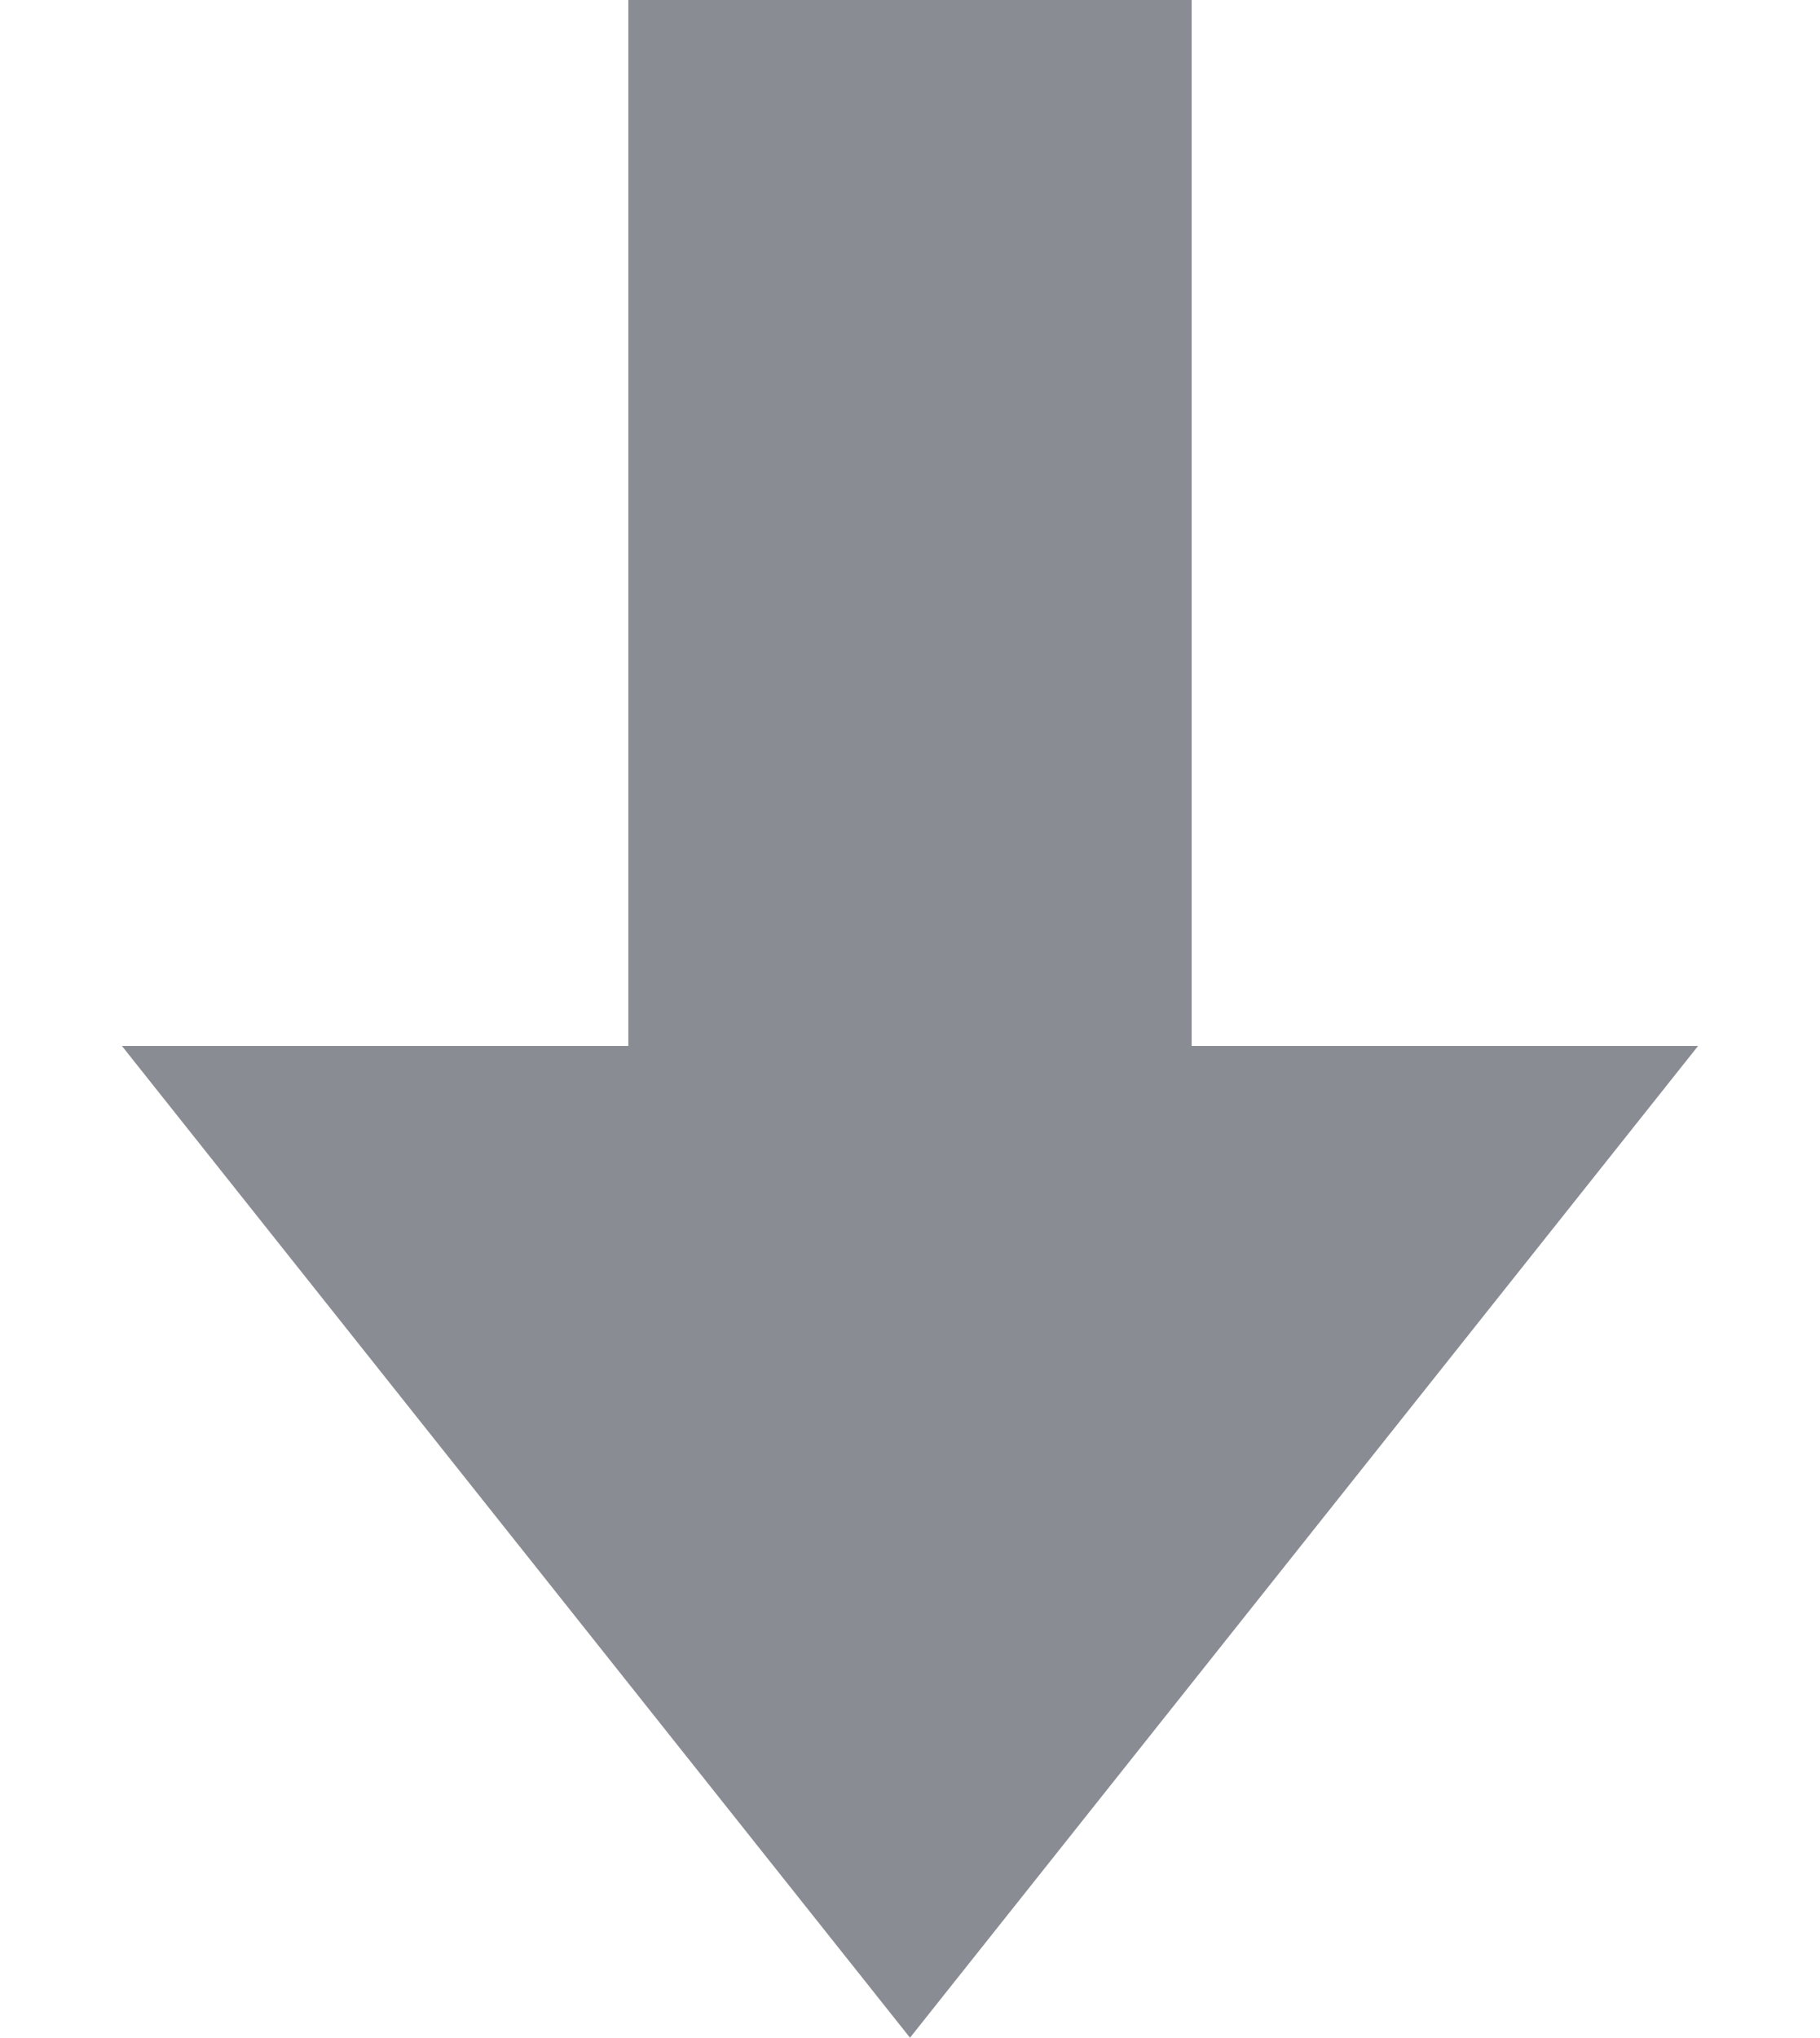
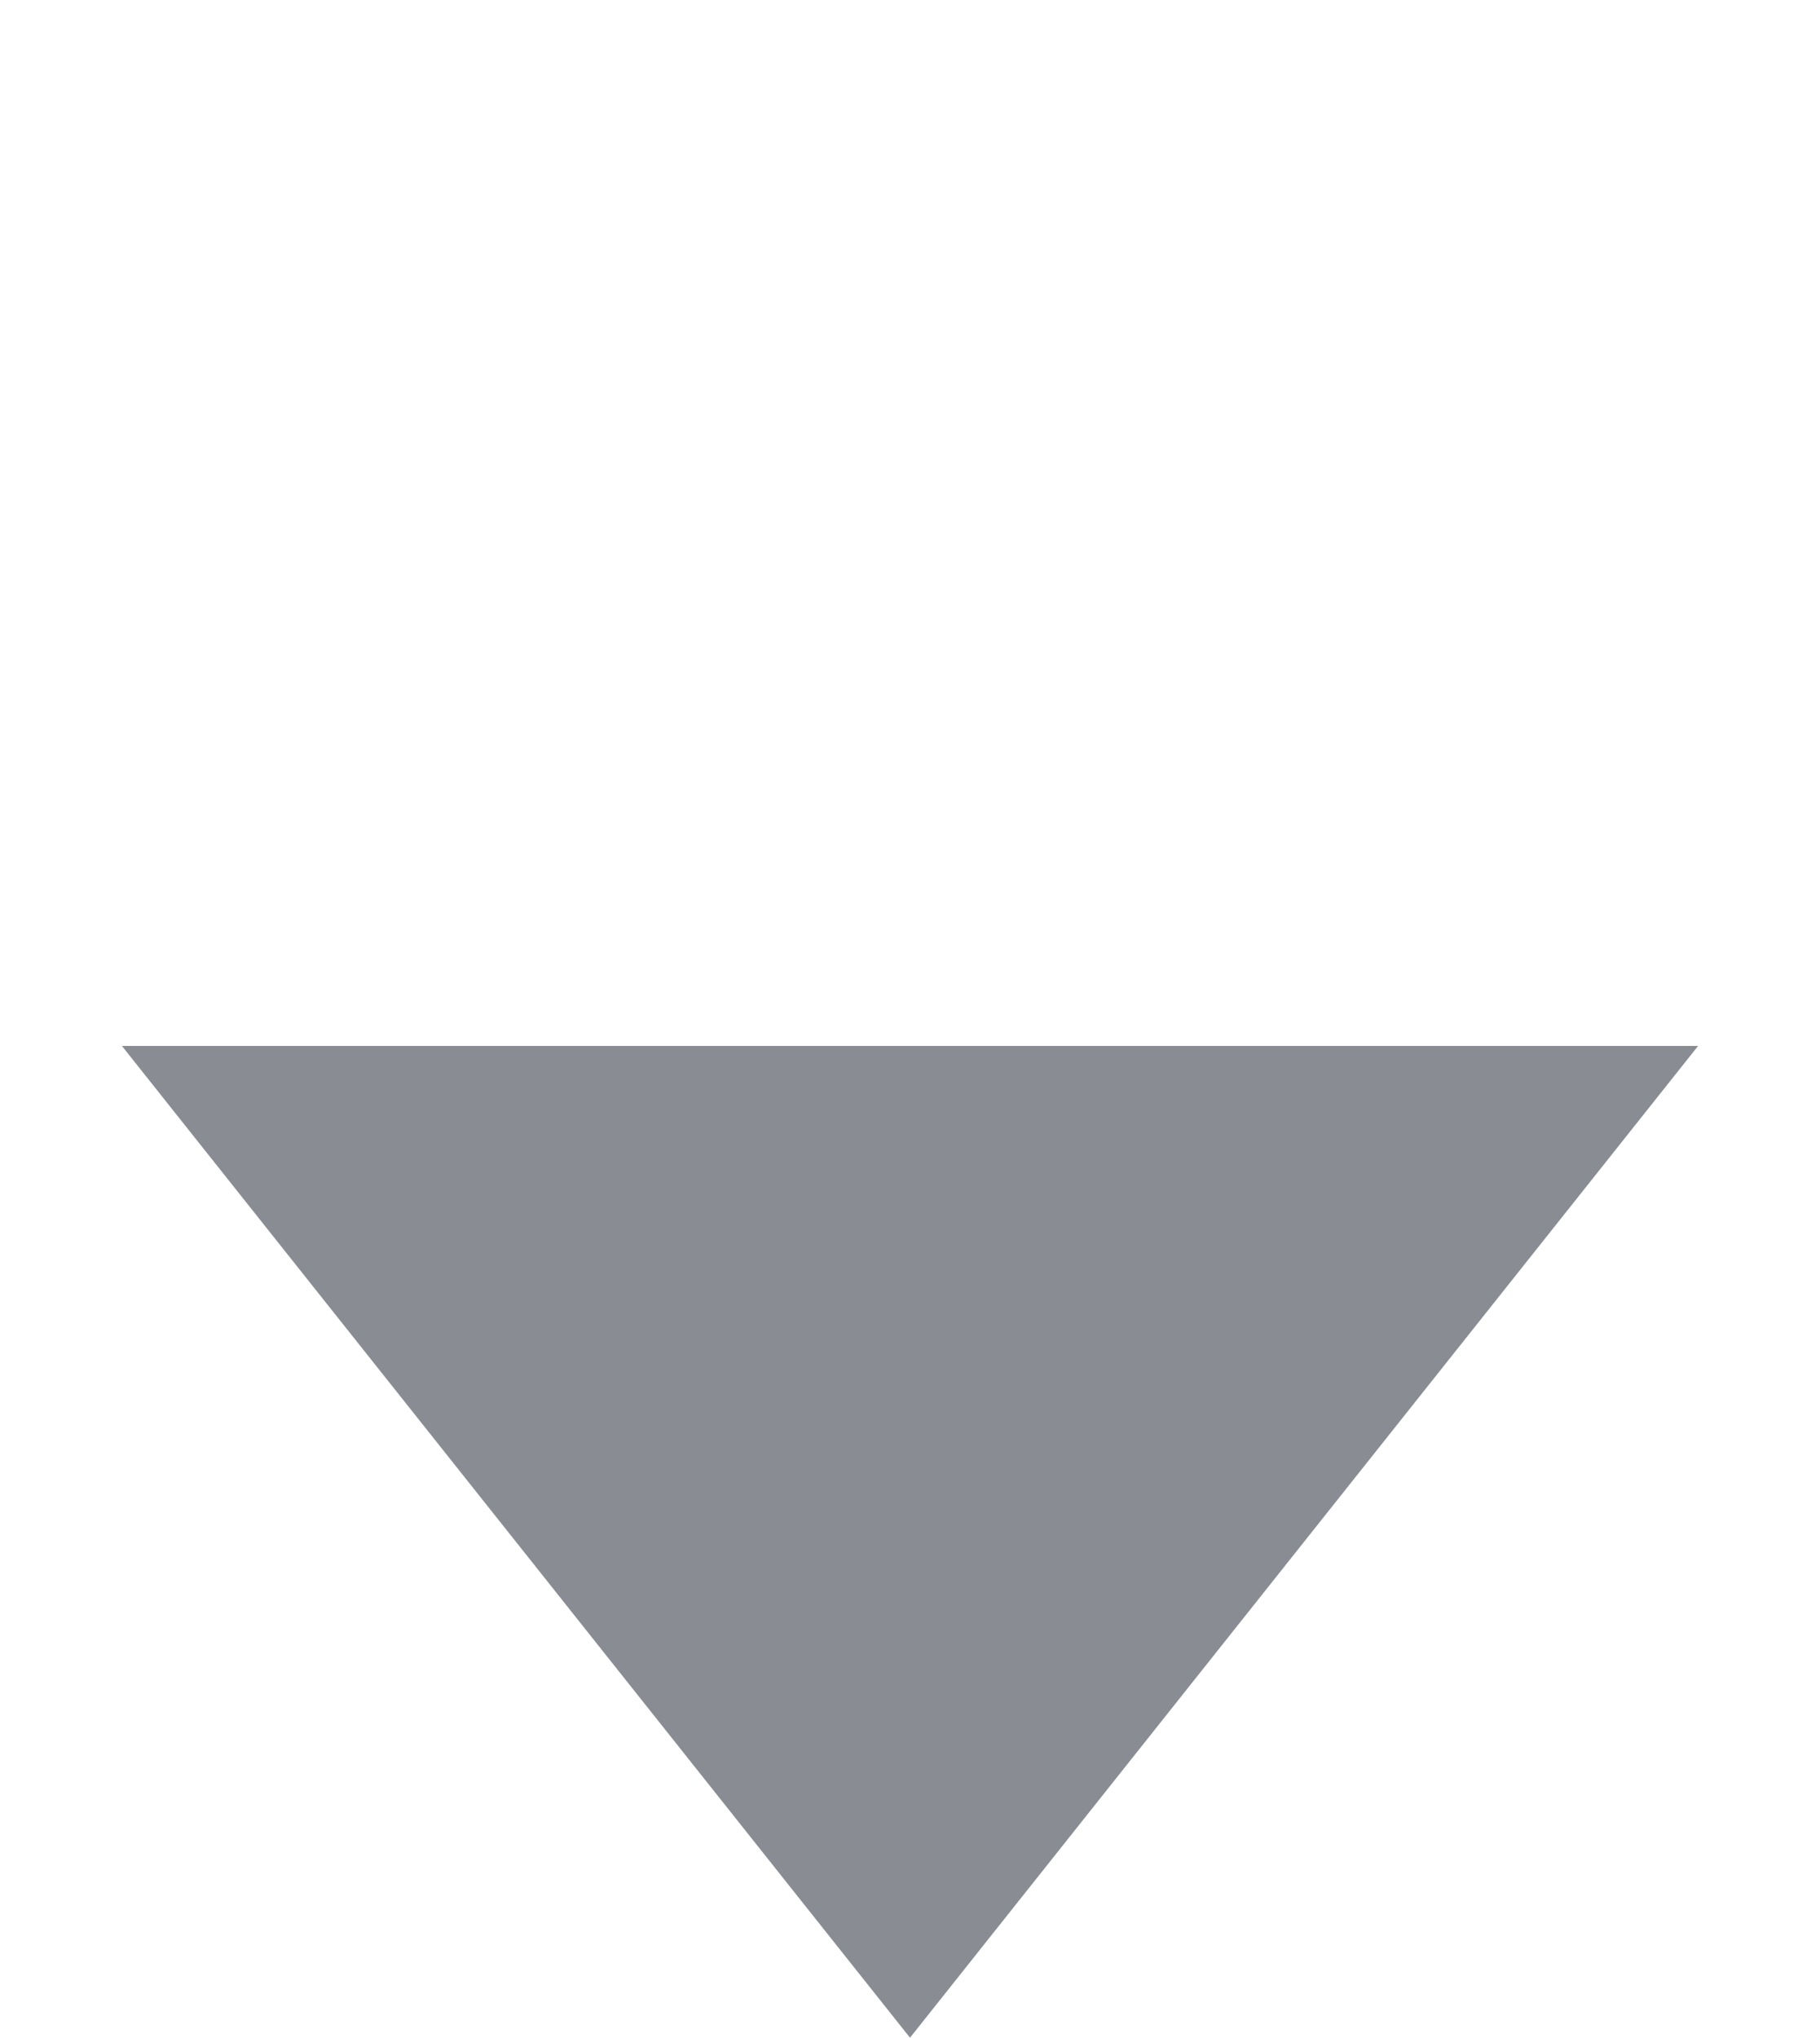
<svg xmlns="http://www.w3.org/2000/svg" width="84" height="94" viewBox="0 0 84 94" fill="none">
-   <rect x="29" width="26" height="57" fill="#898D93" />
  <path d="M42 94L5.627 48.25H78.373L42 94Z" fill="#898D93" />
</svg>